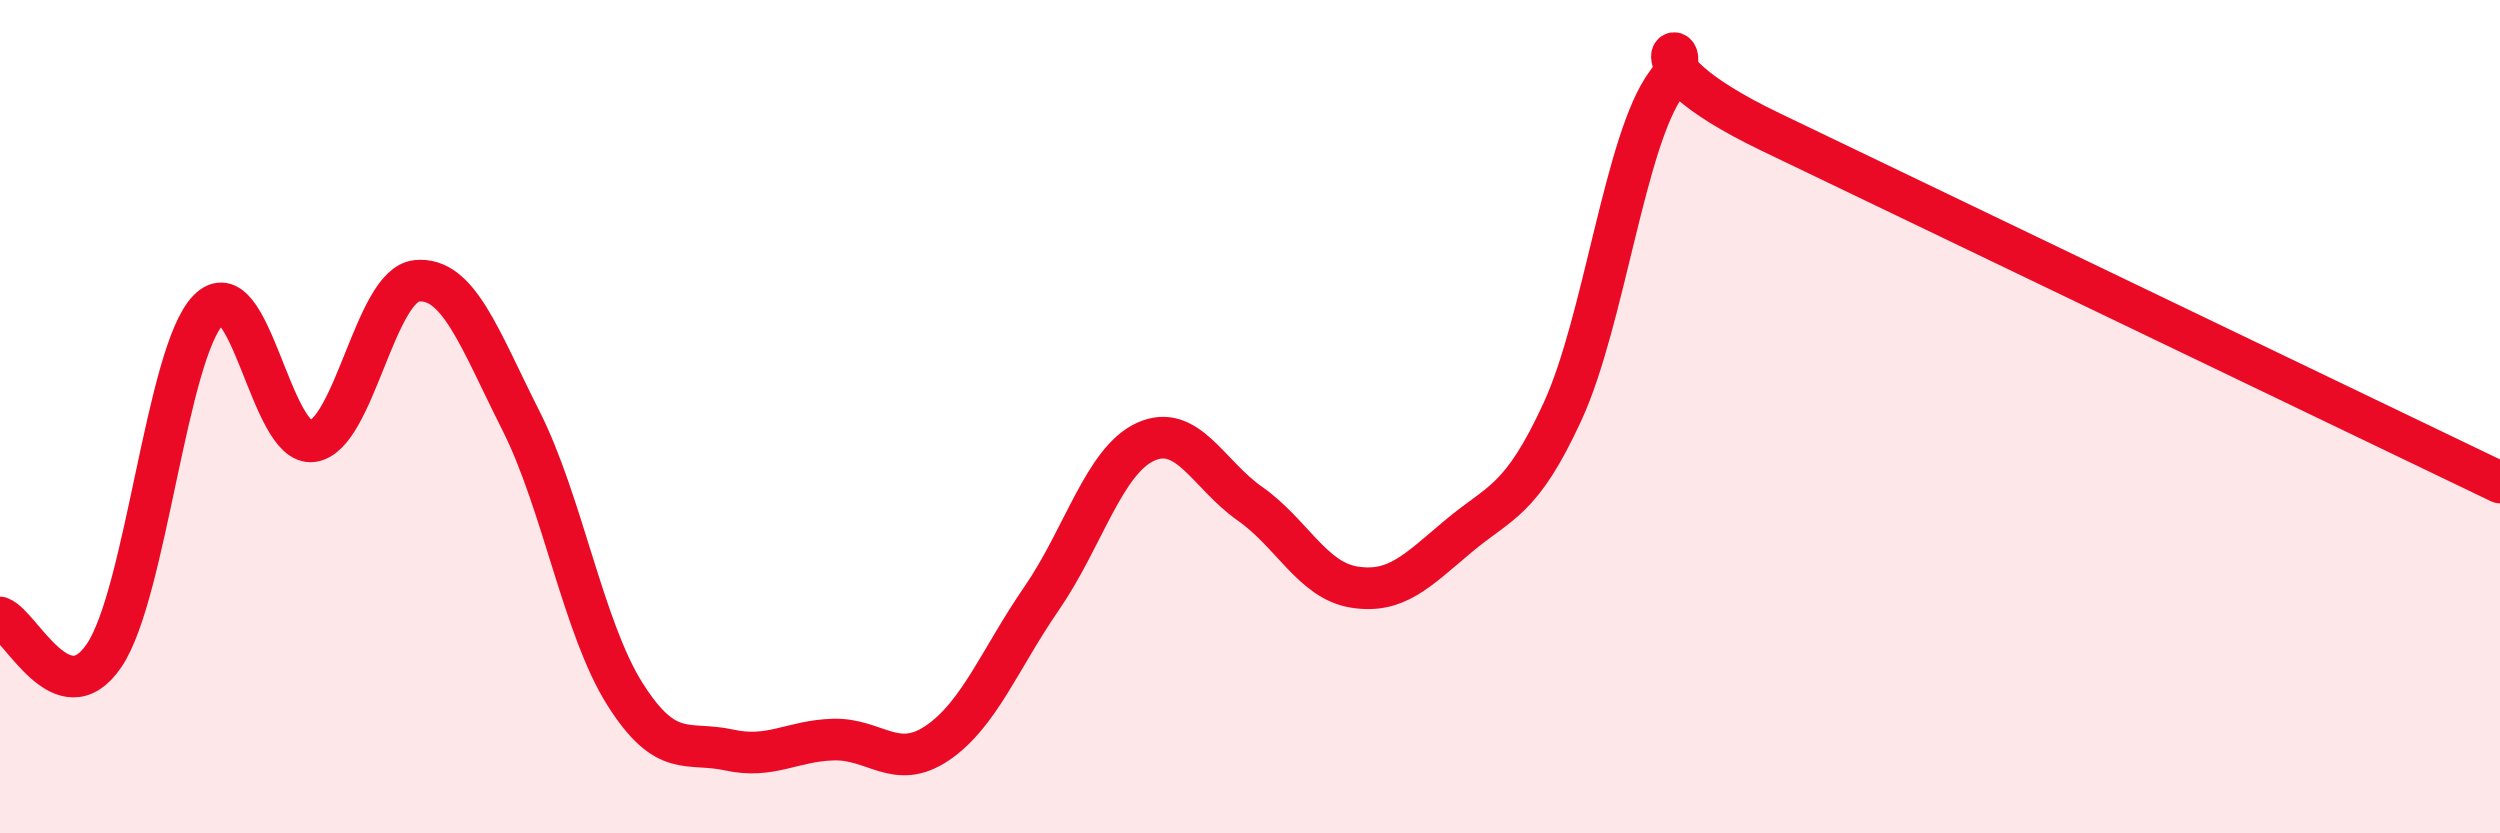
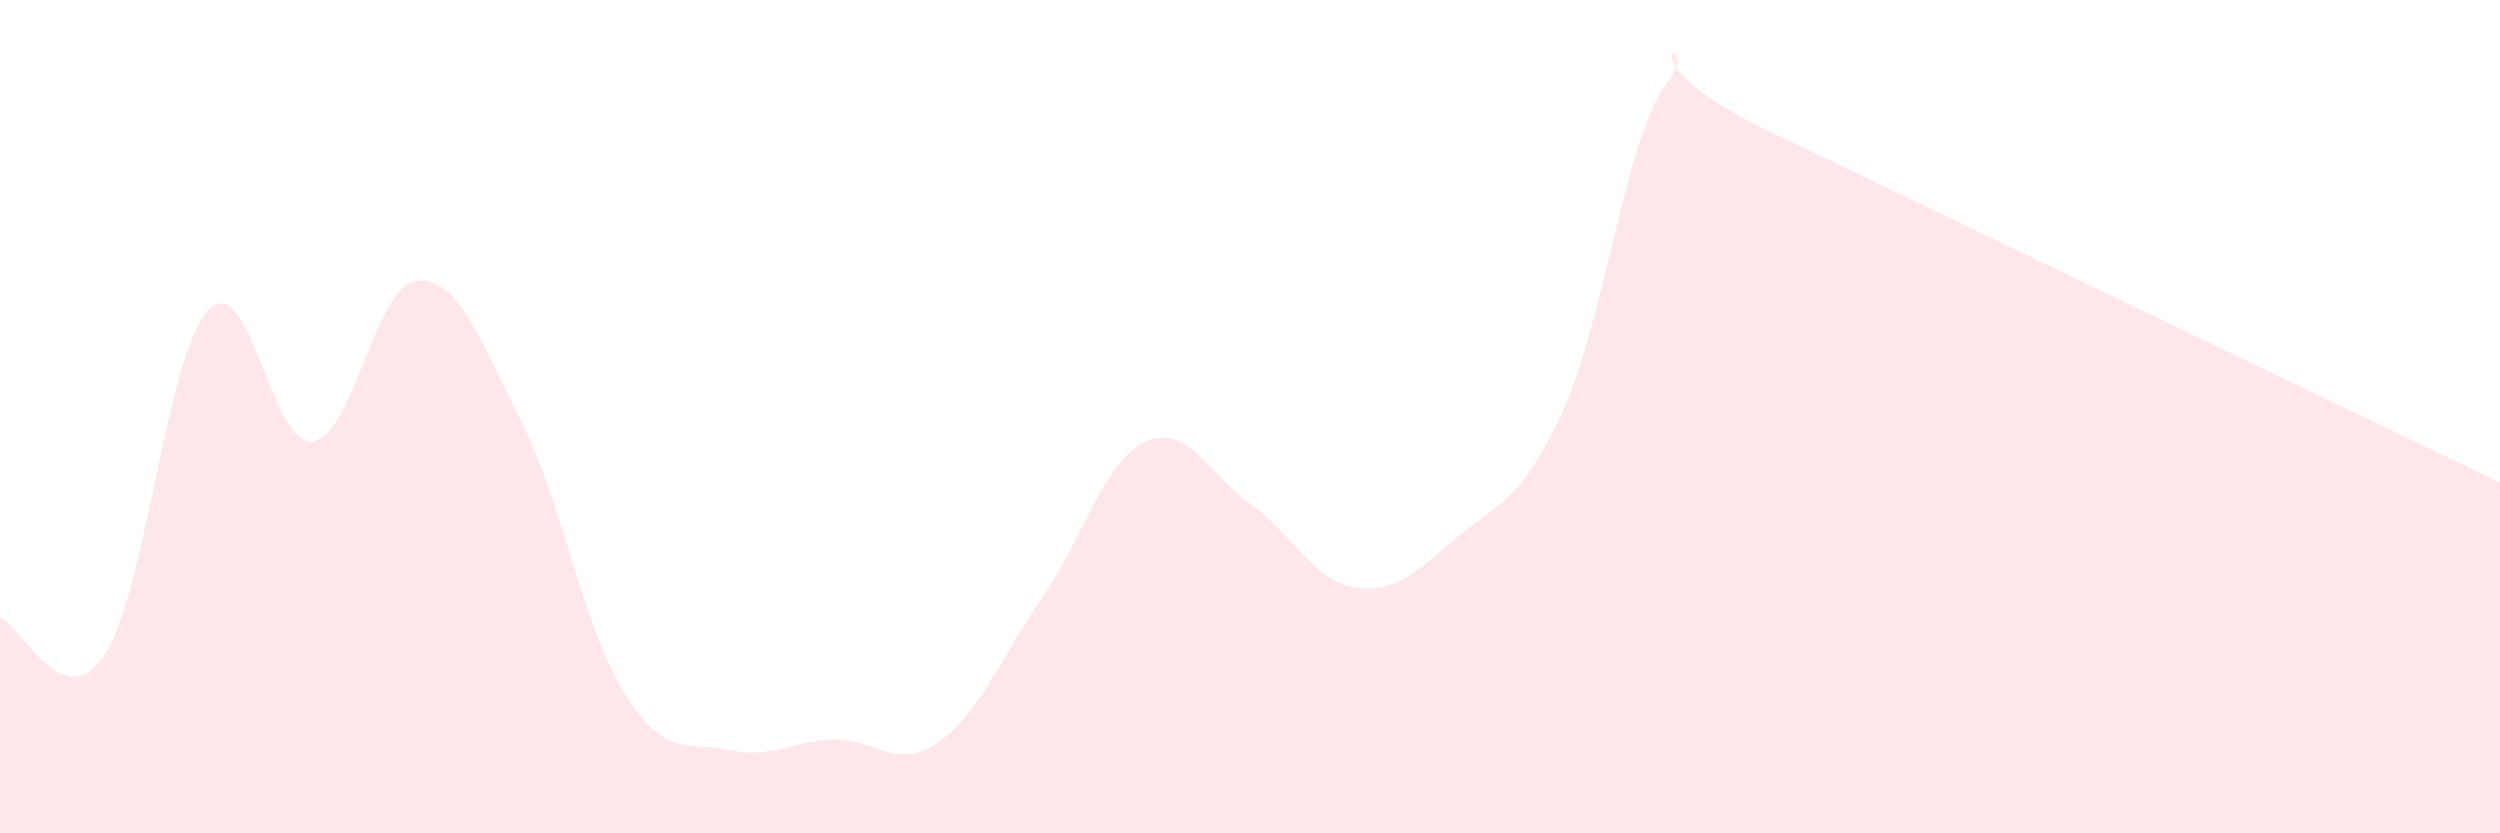
<svg xmlns="http://www.w3.org/2000/svg" width="60" height="20" viewBox="0 0 60 20">
-   <path d="M 0,14.82 C 0.5,15 1.5,17.21 2.5,15.73 C 3.5,14.25 4,8.47 5,7.44 C 6,6.41 6.5,10.73 7.5,10.59 C 8.5,10.45 9,6.84 10,6.74 C 11,6.64 11.5,8.11 12.5,10.09 C 13.5,12.07 14,15.08 15,16.66 C 16,18.24 16.5,17.78 17.5,18 C 18.5,18.22 19,17.78 20,17.75 C 21,17.72 21.5,18.51 22.5,17.83 C 23.5,17.15 24,15.81 25,14.36 C 26,12.91 26.5,11.05 27.5,10.6 C 28.5,10.15 29,11.39 30,12.09 C 31,12.79 31.5,13.93 32.5,14.09 C 33.5,14.25 34,13.71 35,12.87 C 36,12.03 36.5,12.05 37.5,9.88 C 38.5,7.71 39,3.34 40,2 C 41,0.66 38.5,1.25 42.5,3.17 C 46.5,5.09 56.5,9.9 60,11.58L60 20L0 20Z" fill="#EB0A25" opacity="0.1" stroke-linecap="round" stroke-linejoin="round" />
-   <path d="M 0,14.82 C 0.5,15 1.5,17.21 2.5,15.73 C 3.5,14.25 4,8.47 5,7.44 C 6,6.41 6.5,10.73 7.5,10.59 C 8.5,10.45 9,6.84 10,6.74 C 11,6.64 11.5,8.11 12.5,10.09 C 13.5,12.07 14,15.08 15,16.66 C 16,18.24 16.5,17.78 17.5,18 C 18.5,18.22 19,17.78 20,17.75 C 21,17.72 21.5,18.51 22.5,17.83 C 23.5,17.15 24,15.81 25,14.36 C 26,12.91 26.5,11.05 27.5,10.6 C 28.5,10.15 29,11.39 30,12.09 C 31,12.79 31.5,13.93 32.5,14.09 C 33.5,14.25 34,13.71 35,12.87 C 36,12.03 36.5,12.05 37.5,9.88 C 38.5,7.71 39,3.34 40,2 C 41,0.66 38.5,1.25 42.5,3.17 C 46.5,5.09 56.5,9.9 60,11.58" stroke="#EB0A25" stroke-width="1" fill="none" stroke-linecap="round" stroke-linejoin="round" />
+   <path d="M 0,14.82 C 0.5,15 1.5,17.21 2.5,15.73 C 3.5,14.25 4,8.47 5,7.44 C 6,6.41 6.5,10.73 7.5,10.59 C 8.5,10.45 9,6.84 10,6.74 C 11,6.64 11.5,8.11 12.5,10.09 C 13.5,12.07 14,15.08 15,16.66 C 16,18.24 16.5,17.78 17.5,18 C 18.5,18.22 19,17.78 20,17.75 C 21,17.72 21.5,18.51 22.5,17.83 C 23.5,17.15 24,15.81 25,14.36 C 26,12.91 26.5,11.05 27.5,10.6 C 28.5,10.15 29,11.39 30,12.09 C 31,12.79 31.5,13.93 32.5,14.09 C 33.5,14.25 34,13.71 35,12.87 C 36,12.03 36.5,12.05 37.5,9.88 C 38.5,7.71 39,3.34 40,2 C 41,0.66 38.5,1.25 42.5,3.17 C 46.5,5.09 56.5,9.9 60,11.58L60 20L0 20" fill="#EB0A25" opacity="0.1" stroke-linecap="round" stroke-linejoin="round" />
</svg>